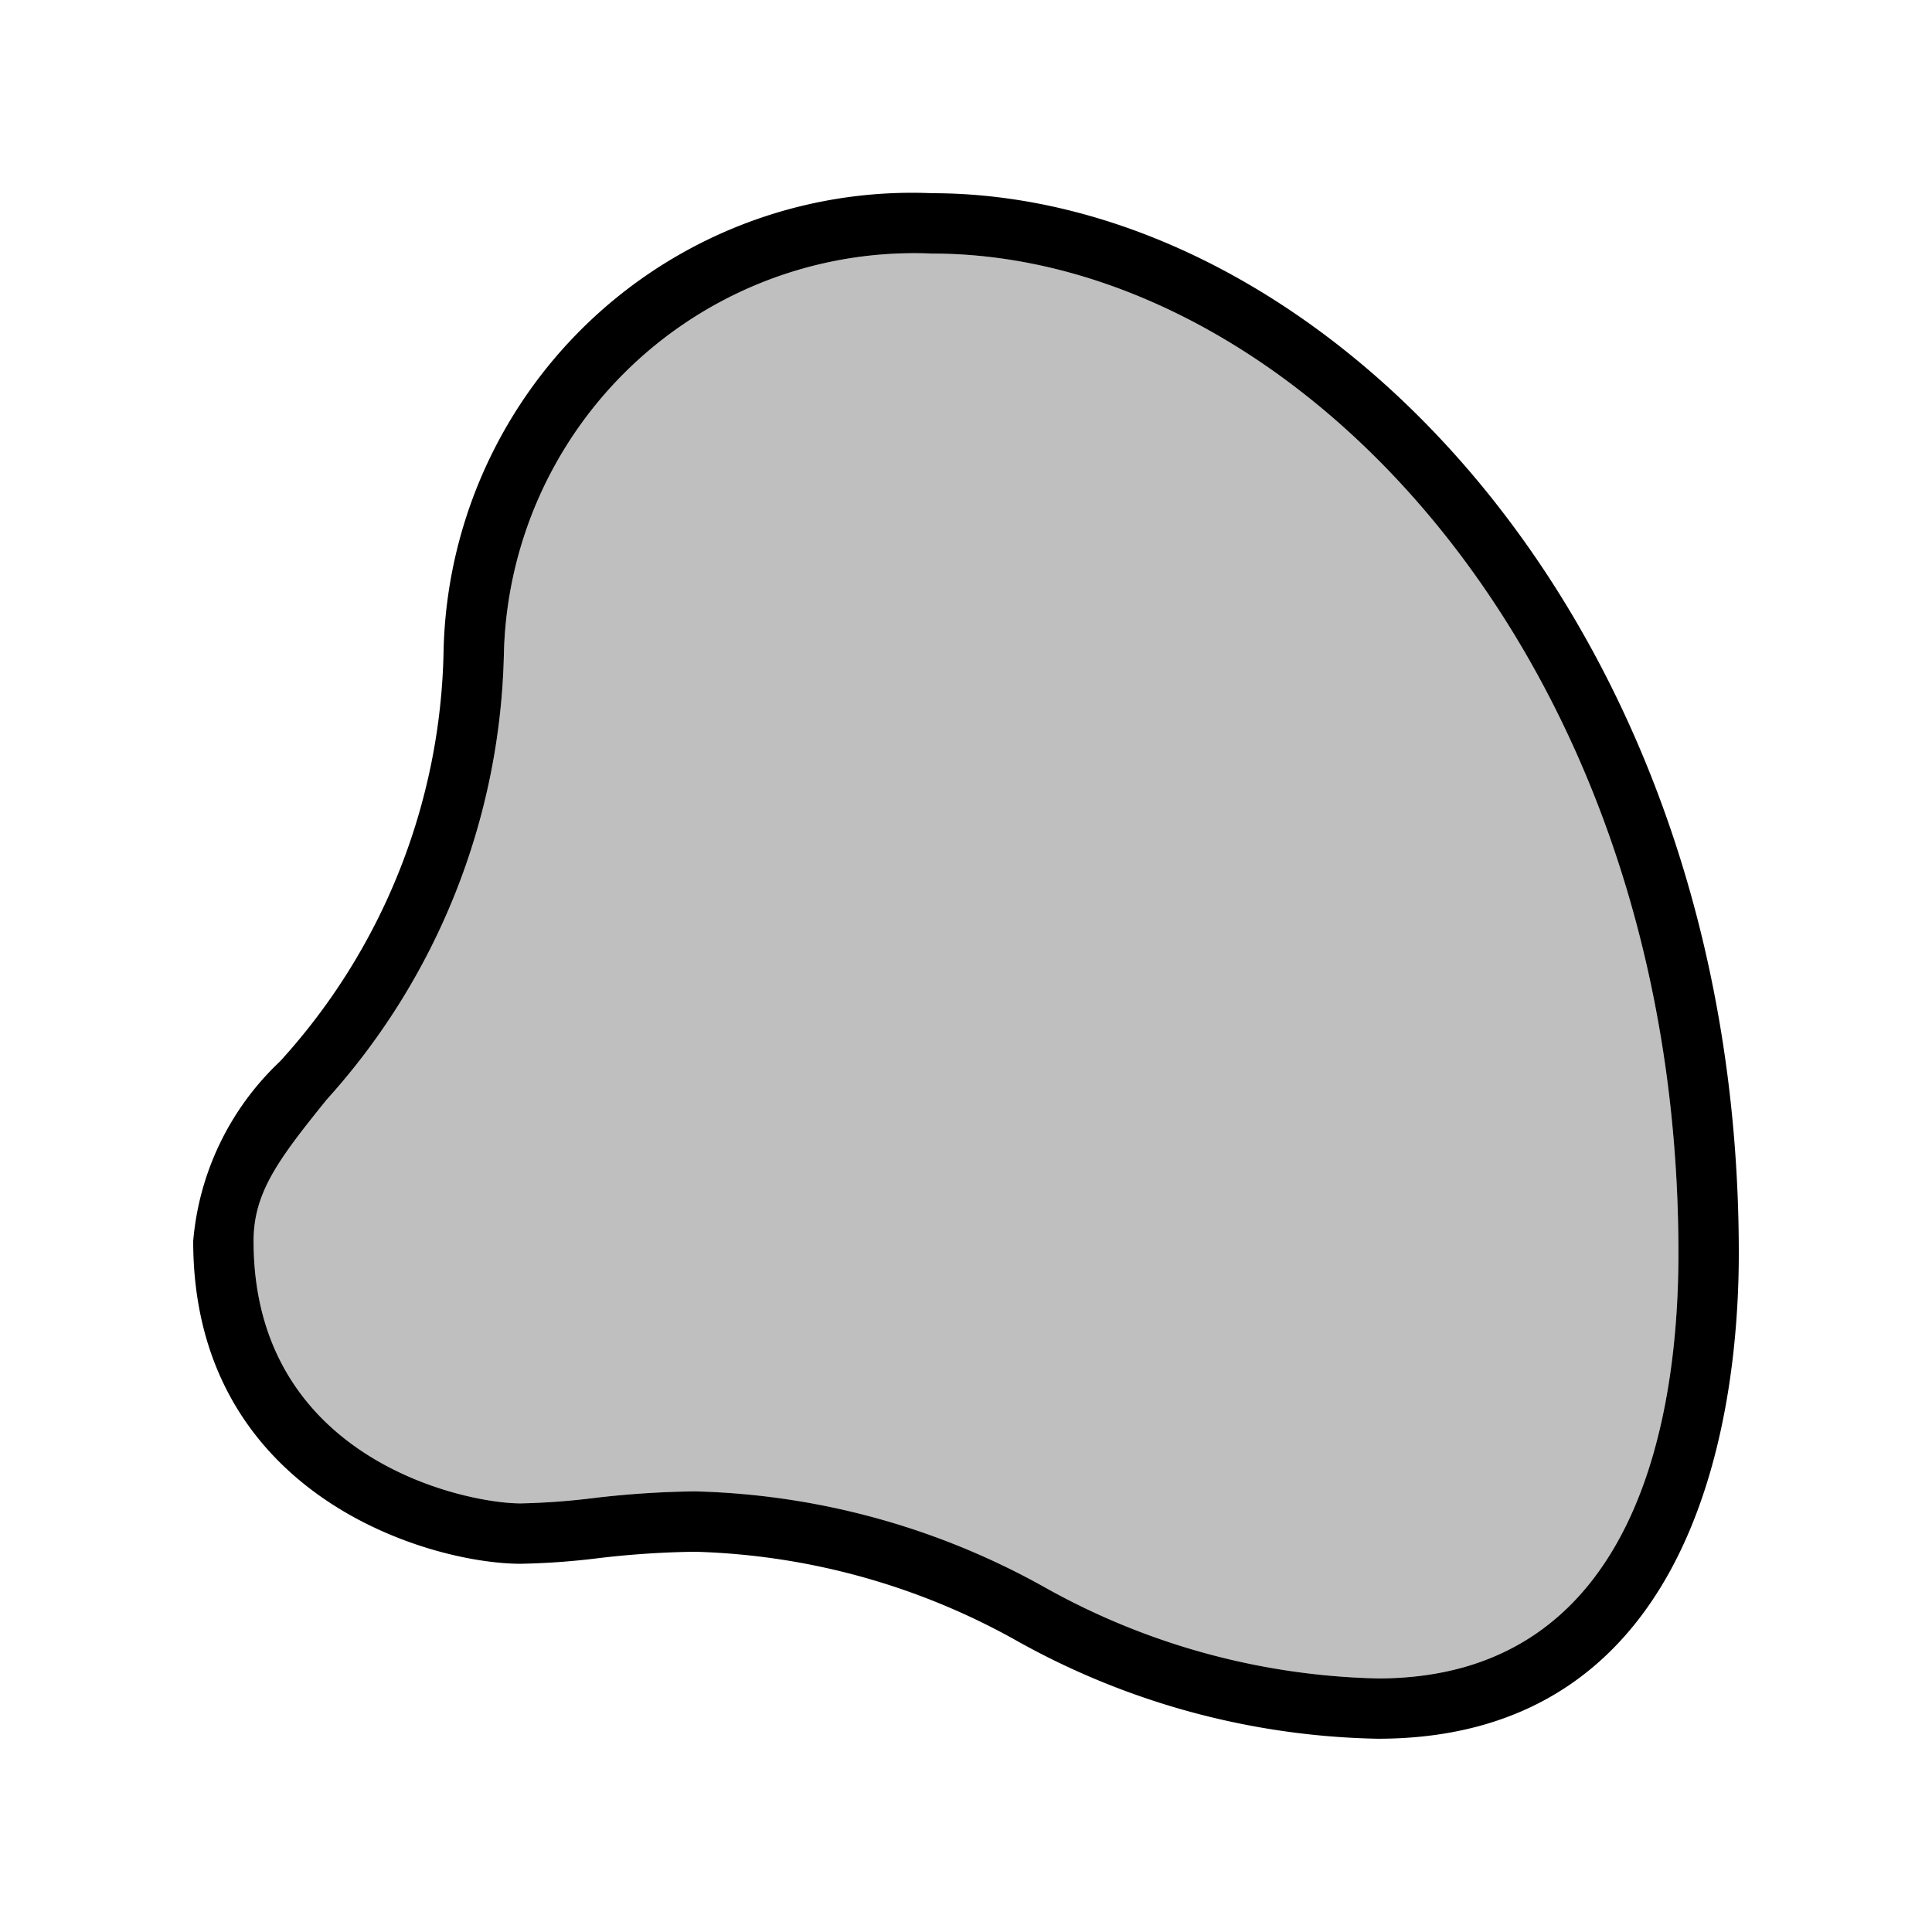
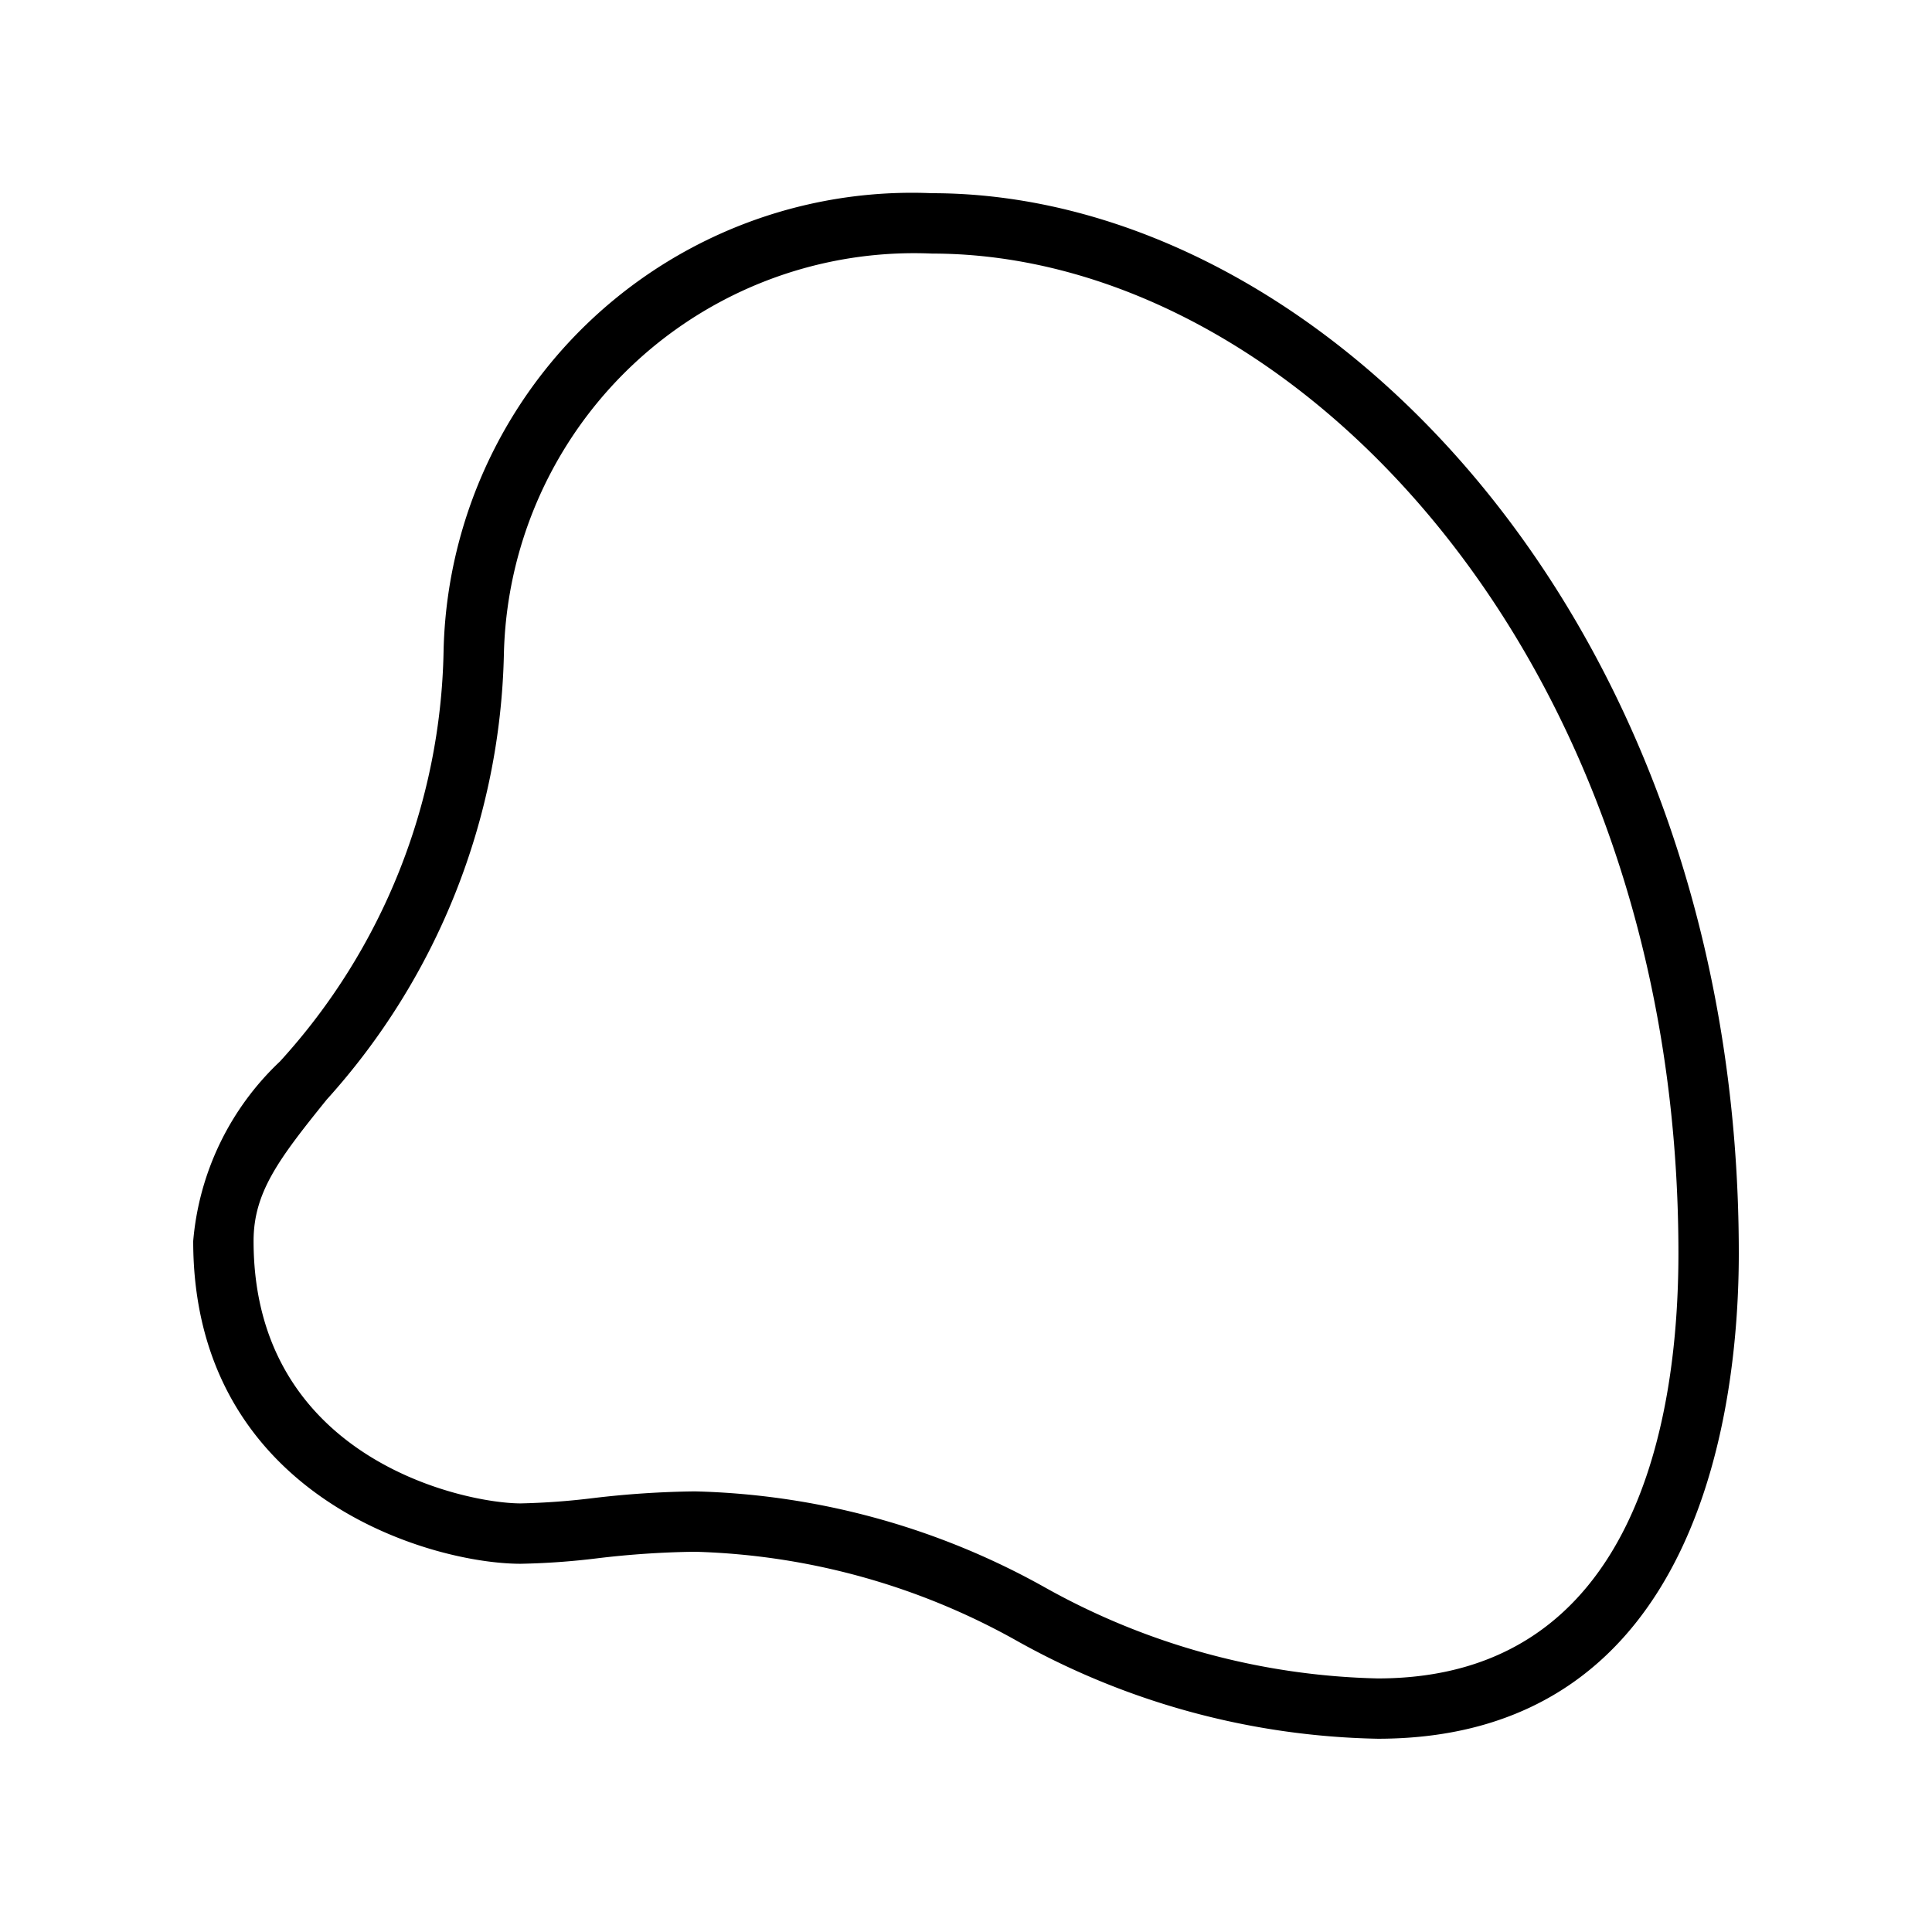
<svg xmlns="http://www.w3.org/2000/svg" viewBox="0 0 32 32">
  <path d="M28.8 20.759c0 2.418-.583 8.04-5.98 8.04a12.725 12.725 0 0 1-5.953-1.608 11.537 11.537 0 0 0-5.357-1.489 14.998 14.998 0 0 0-1.614.108 12.156 12.156 0 0 1-1.272.091c-1.508 0-5.424-1.124-5.424-5.345a4.626 4.626 0 0 1 1.437-2.975 10.367 10.367 0 0 0 2.71-6.794A7.76 7.76 0 0 1 15.435 3.2C21.89 3.2 28.8 10.256 28.8 20.76zm-1 0C27.8 10.854 21.406 4.2 15.436 4.2a6.796 6.796 0 0 0-7.09 6.636 11.372 11.372 0 0 1-2.934 7.376c-.796.986-1.212 1.538-1.212 2.344 0 3.608 3.49 4.345 4.425 4.345a11.797 11.797 0 0 0 1.193-.087 15.554 15.554 0 0 1 1.692-.112 12.477 12.477 0 0 1 5.798 1.591A11.813 11.813 0 0 0 22.82 27.8c4.333 0 4.98-4.412 4.98-7.041z" />
-   <path opacity=".25" d="M22.82 27.8a11.813 11.813 0 0 1-5.512-1.507 12.477 12.477 0 0 0-5.798-1.59 15.554 15.554 0 0 0-1.692.11 11.797 11.797 0 0 1-1.193.088c-.935 0-4.425-.737-4.425-4.345 0-.806.416-1.358 1.212-2.344a11.372 11.372 0 0 0 2.934-7.376 6.796 6.796 0 0 1 7.09-6.636c5.97 0 12.364 6.654 12.364 16.559 0 2.63-.647 7.04-4.98 7.04z" />
-   <path fill="none" d="M0 0h32v32H0z" />
</svg>